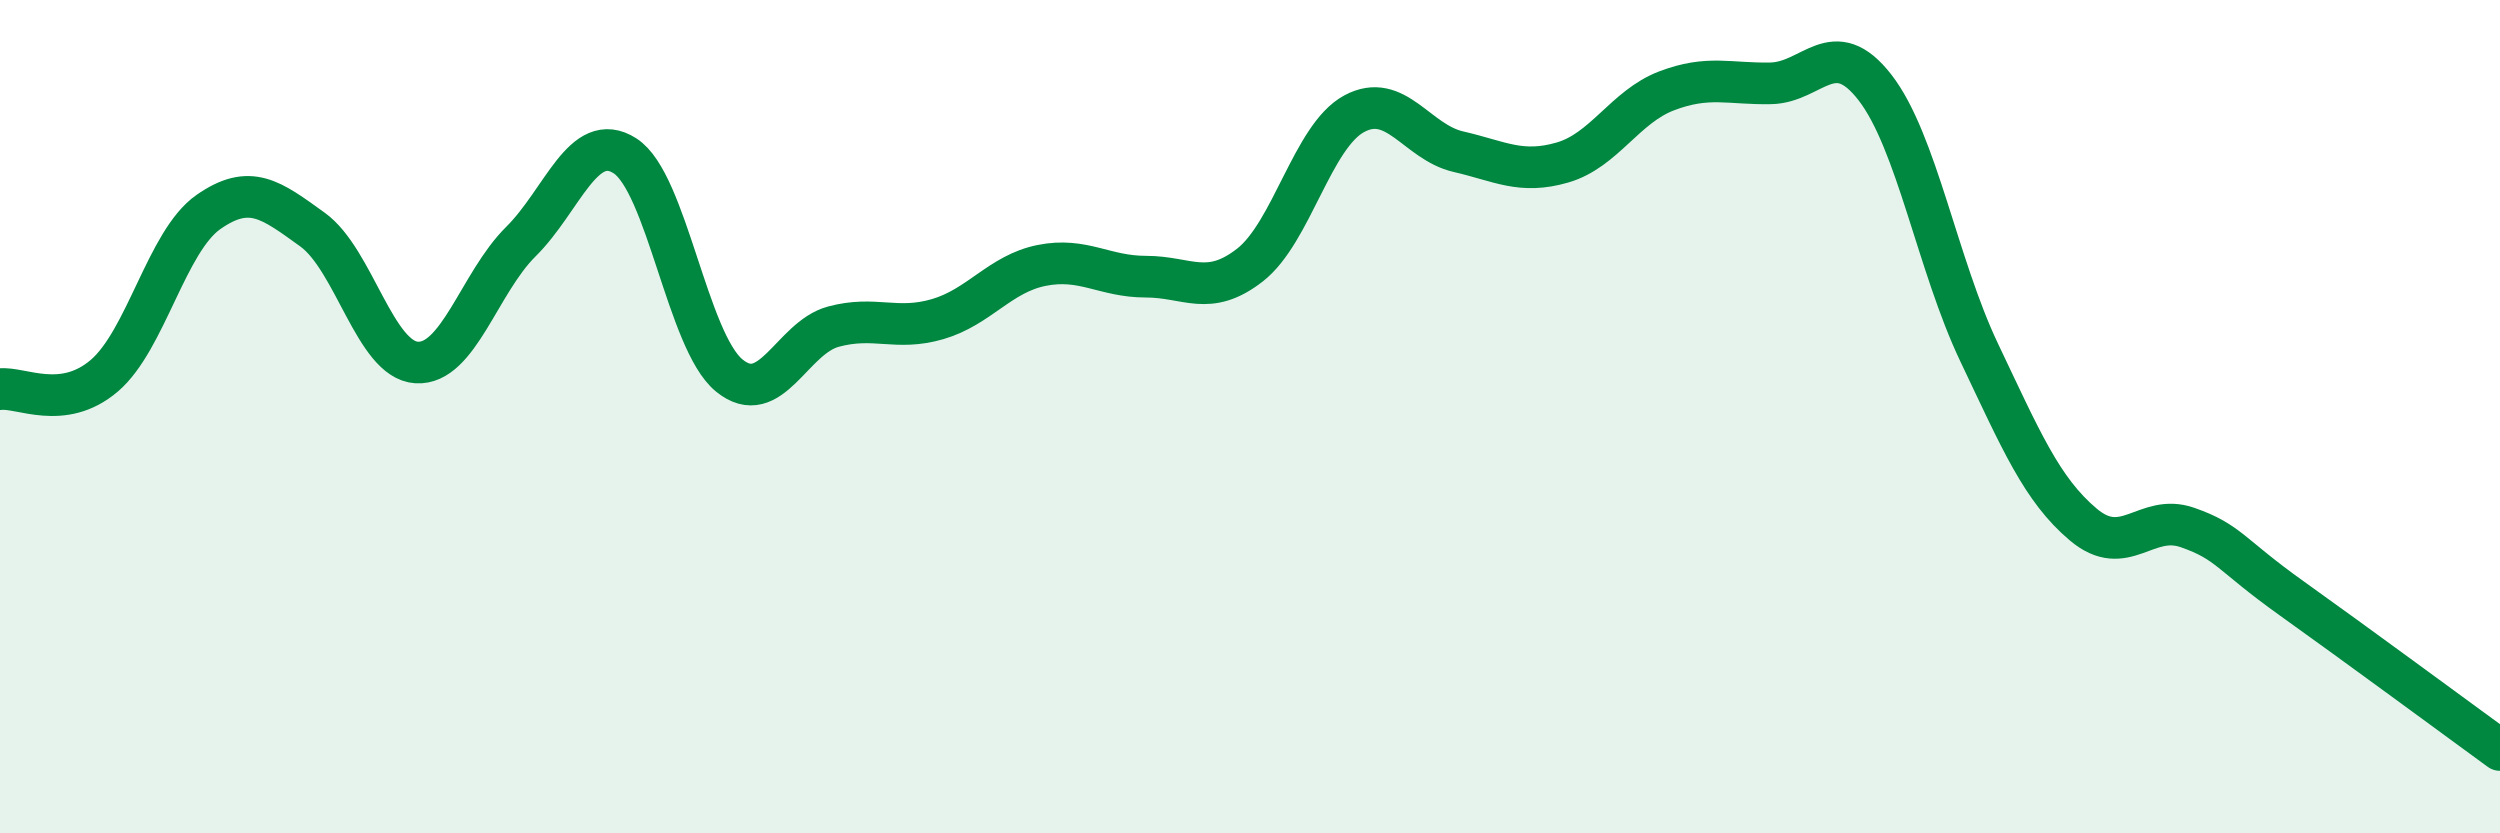
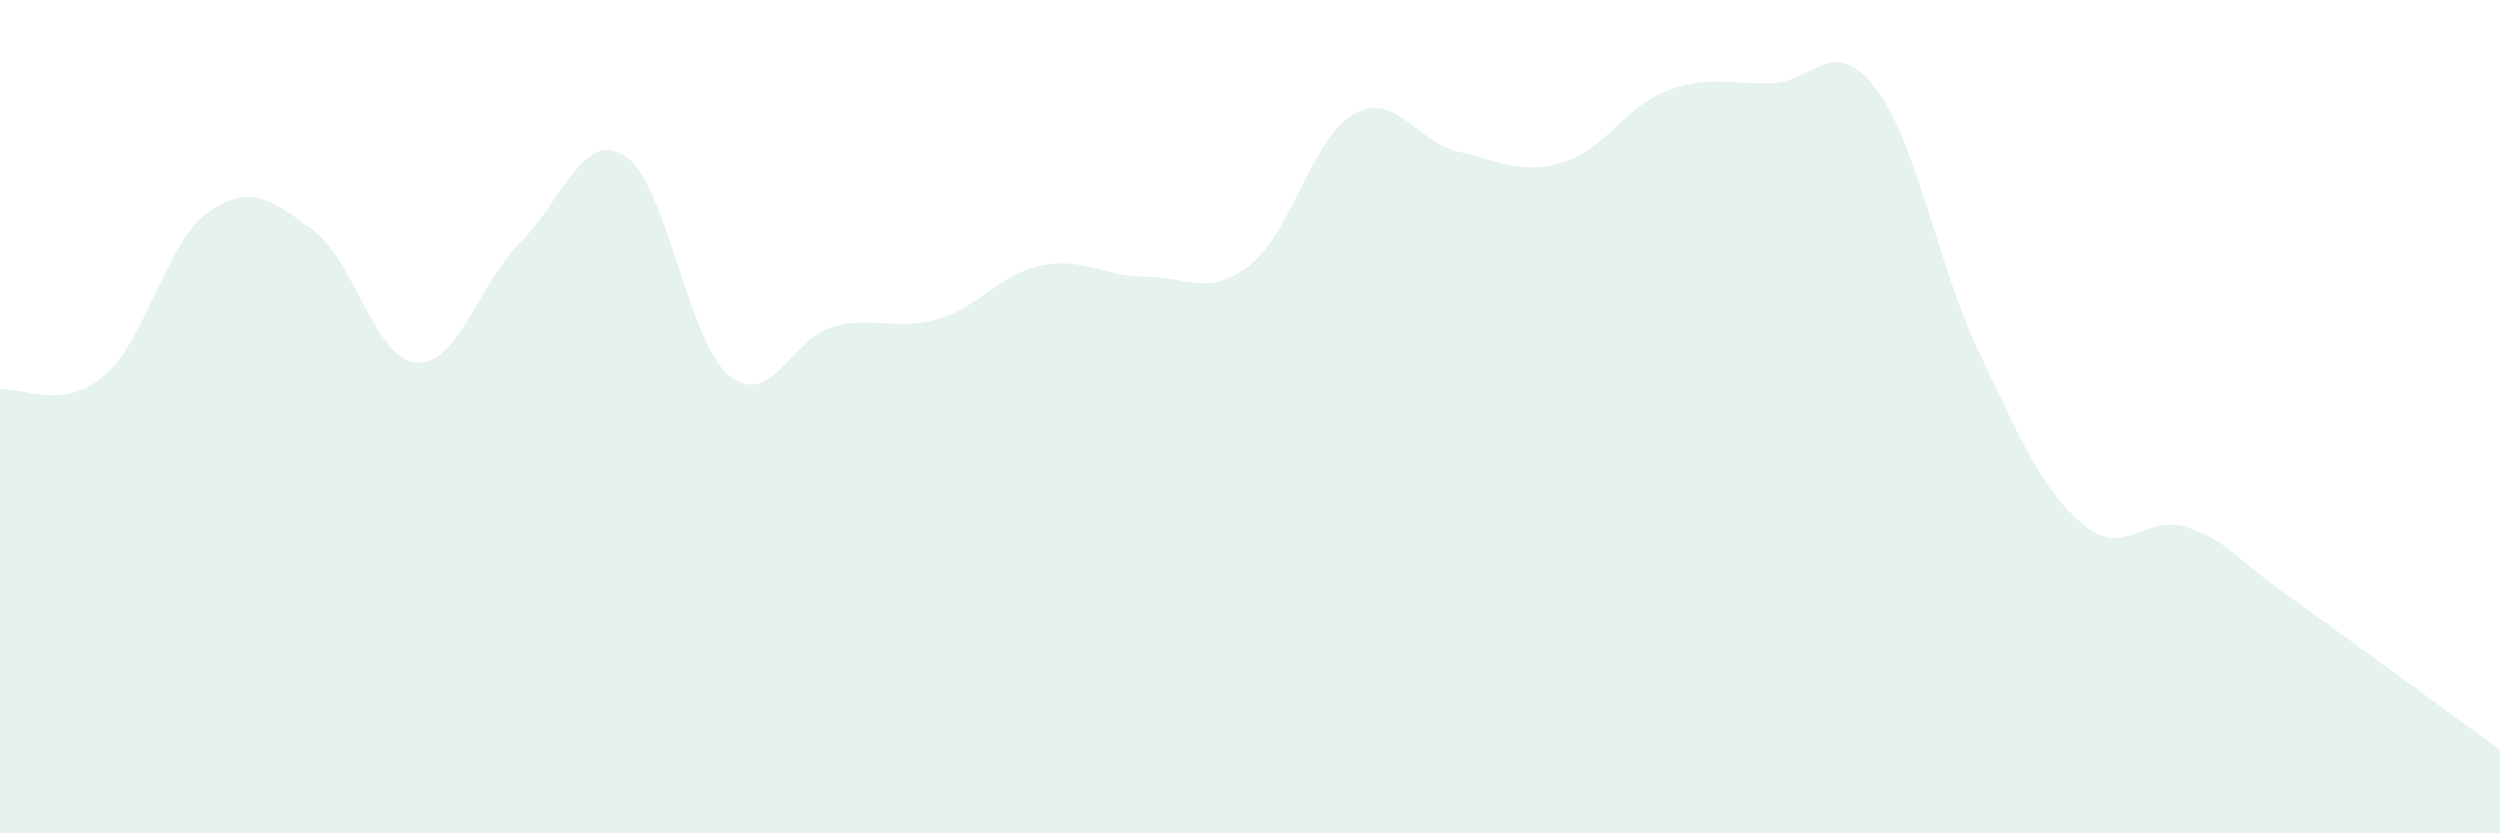
<svg xmlns="http://www.w3.org/2000/svg" width="60" height="20" viewBox="0 0 60 20">
  <path d="M 0,9.34 C 0.5,9.28 1.5,9.87 2.5,9.02 C 3.5,8.17 4,5.79 5,5.09 C 6,4.39 6.5,4.79 7.5,5.51 C 8.5,6.23 9,8.64 10,8.7 C 11,8.76 11.5,6.79 12.5,5.8 C 13.5,4.81 14,3.1 15,3.74 C 16,4.38 16.5,8.19 17.5,9.01 C 18.5,9.83 19,8.11 20,7.84 C 21,7.57 21.5,7.95 22.5,7.66 C 23.5,7.37 24,6.57 25,6.37 C 26,6.17 26.5,6.64 27.5,6.64 C 28.5,6.64 29,7.14 30,6.36 C 31,5.58 31.5,3.27 32.5,2.73 C 33.5,2.19 34,3.41 35,3.64 C 36,3.87 36.5,4.19 37.5,3.9 C 38.5,3.61 39,2.56 40,2.18 C 41,1.8 41.5,2.02 42.5,2 C 43.5,1.98 44,0.81 45,2.1 C 46,3.39 46.5,6.36 47.5,8.46 C 48.5,10.56 49,11.75 50,12.59 C 51,13.43 51.5,12.31 52.5,12.66 C 53.5,13.01 53.5,13.29 55,14.36 C 56.5,15.43 59,17.27 60,18L60 20L0 20Z" fill="#008740" opacity="0.1" stroke-linecap="round" stroke-linejoin="round" />
-   <path d="M 0,9.34 C 0.5,9.28 1.5,9.87 2.5,9.02 C 3.5,8.17 4,5.79 5,5.09 C 6,4.39 6.5,4.79 7.5,5.51 C 8.5,6.23 9,8.64 10,8.7 C 11,8.76 11.5,6.79 12.5,5.8 C 13.5,4.81 14,3.1 15,3.74 C 16,4.38 16.5,8.19 17.5,9.01 C 18.5,9.83 19,8.11 20,7.84 C 21,7.57 21.5,7.95 22.5,7.66 C 23.5,7.37 24,6.57 25,6.37 C 26,6.17 26.5,6.64 27.5,6.64 C 28.5,6.64 29,7.14 30,6.36 C 31,5.58 31.5,3.27 32.5,2.73 C 33.5,2.19 34,3.41 35,3.64 C 36,3.87 36.5,4.19 37.5,3.9 C 38.5,3.61 39,2.56 40,2.18 C 41,1.8 41.5,2.02 42.5,2 C 43.5,1.98 44,0.81 45,2.1 C 46,3.39 46.5,6.36 47.5,8.46 C 48.5,10.56 49,11.75 50,12.59 C 51,13.43 51.5,12.31 52.5,12.66 C 53.5,13.01 53.5,13.29 55,14.36 C 56.5,15.43 59,17.27 60,18" stroke="#008740" stroke-width="1" fill="none" stroke-linecap="round" stroke-linejoin="round" />
</svg>